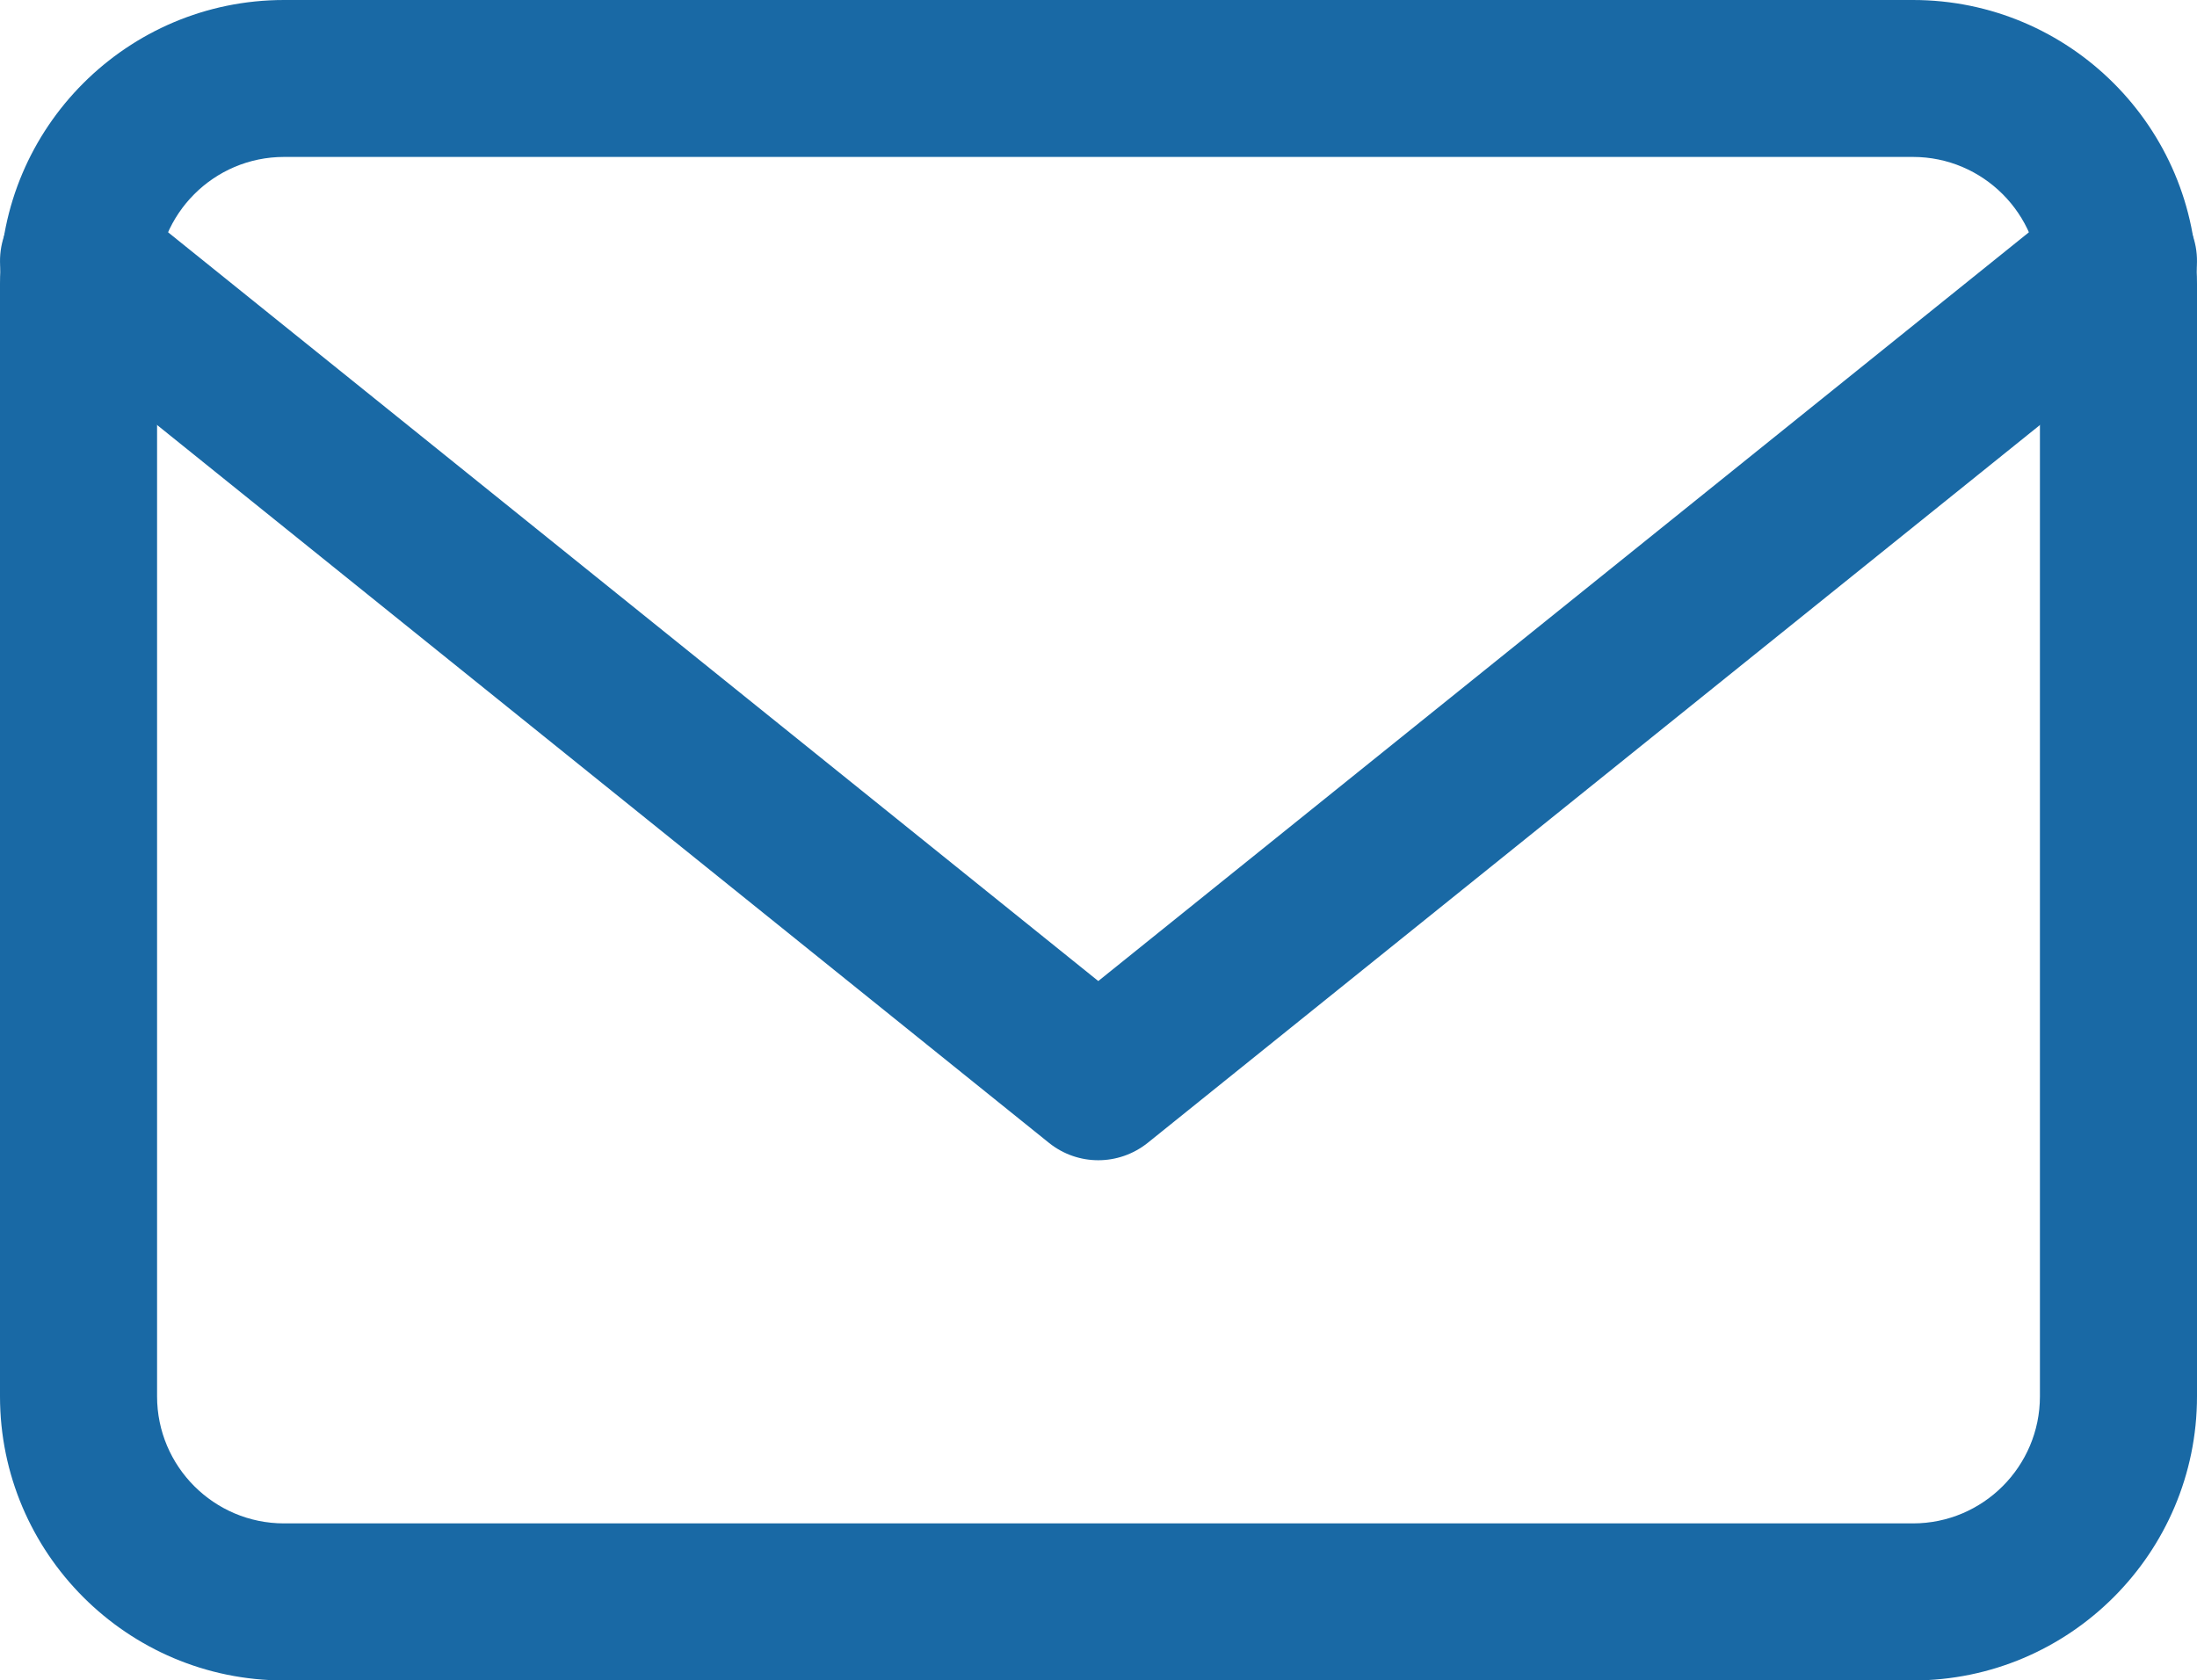
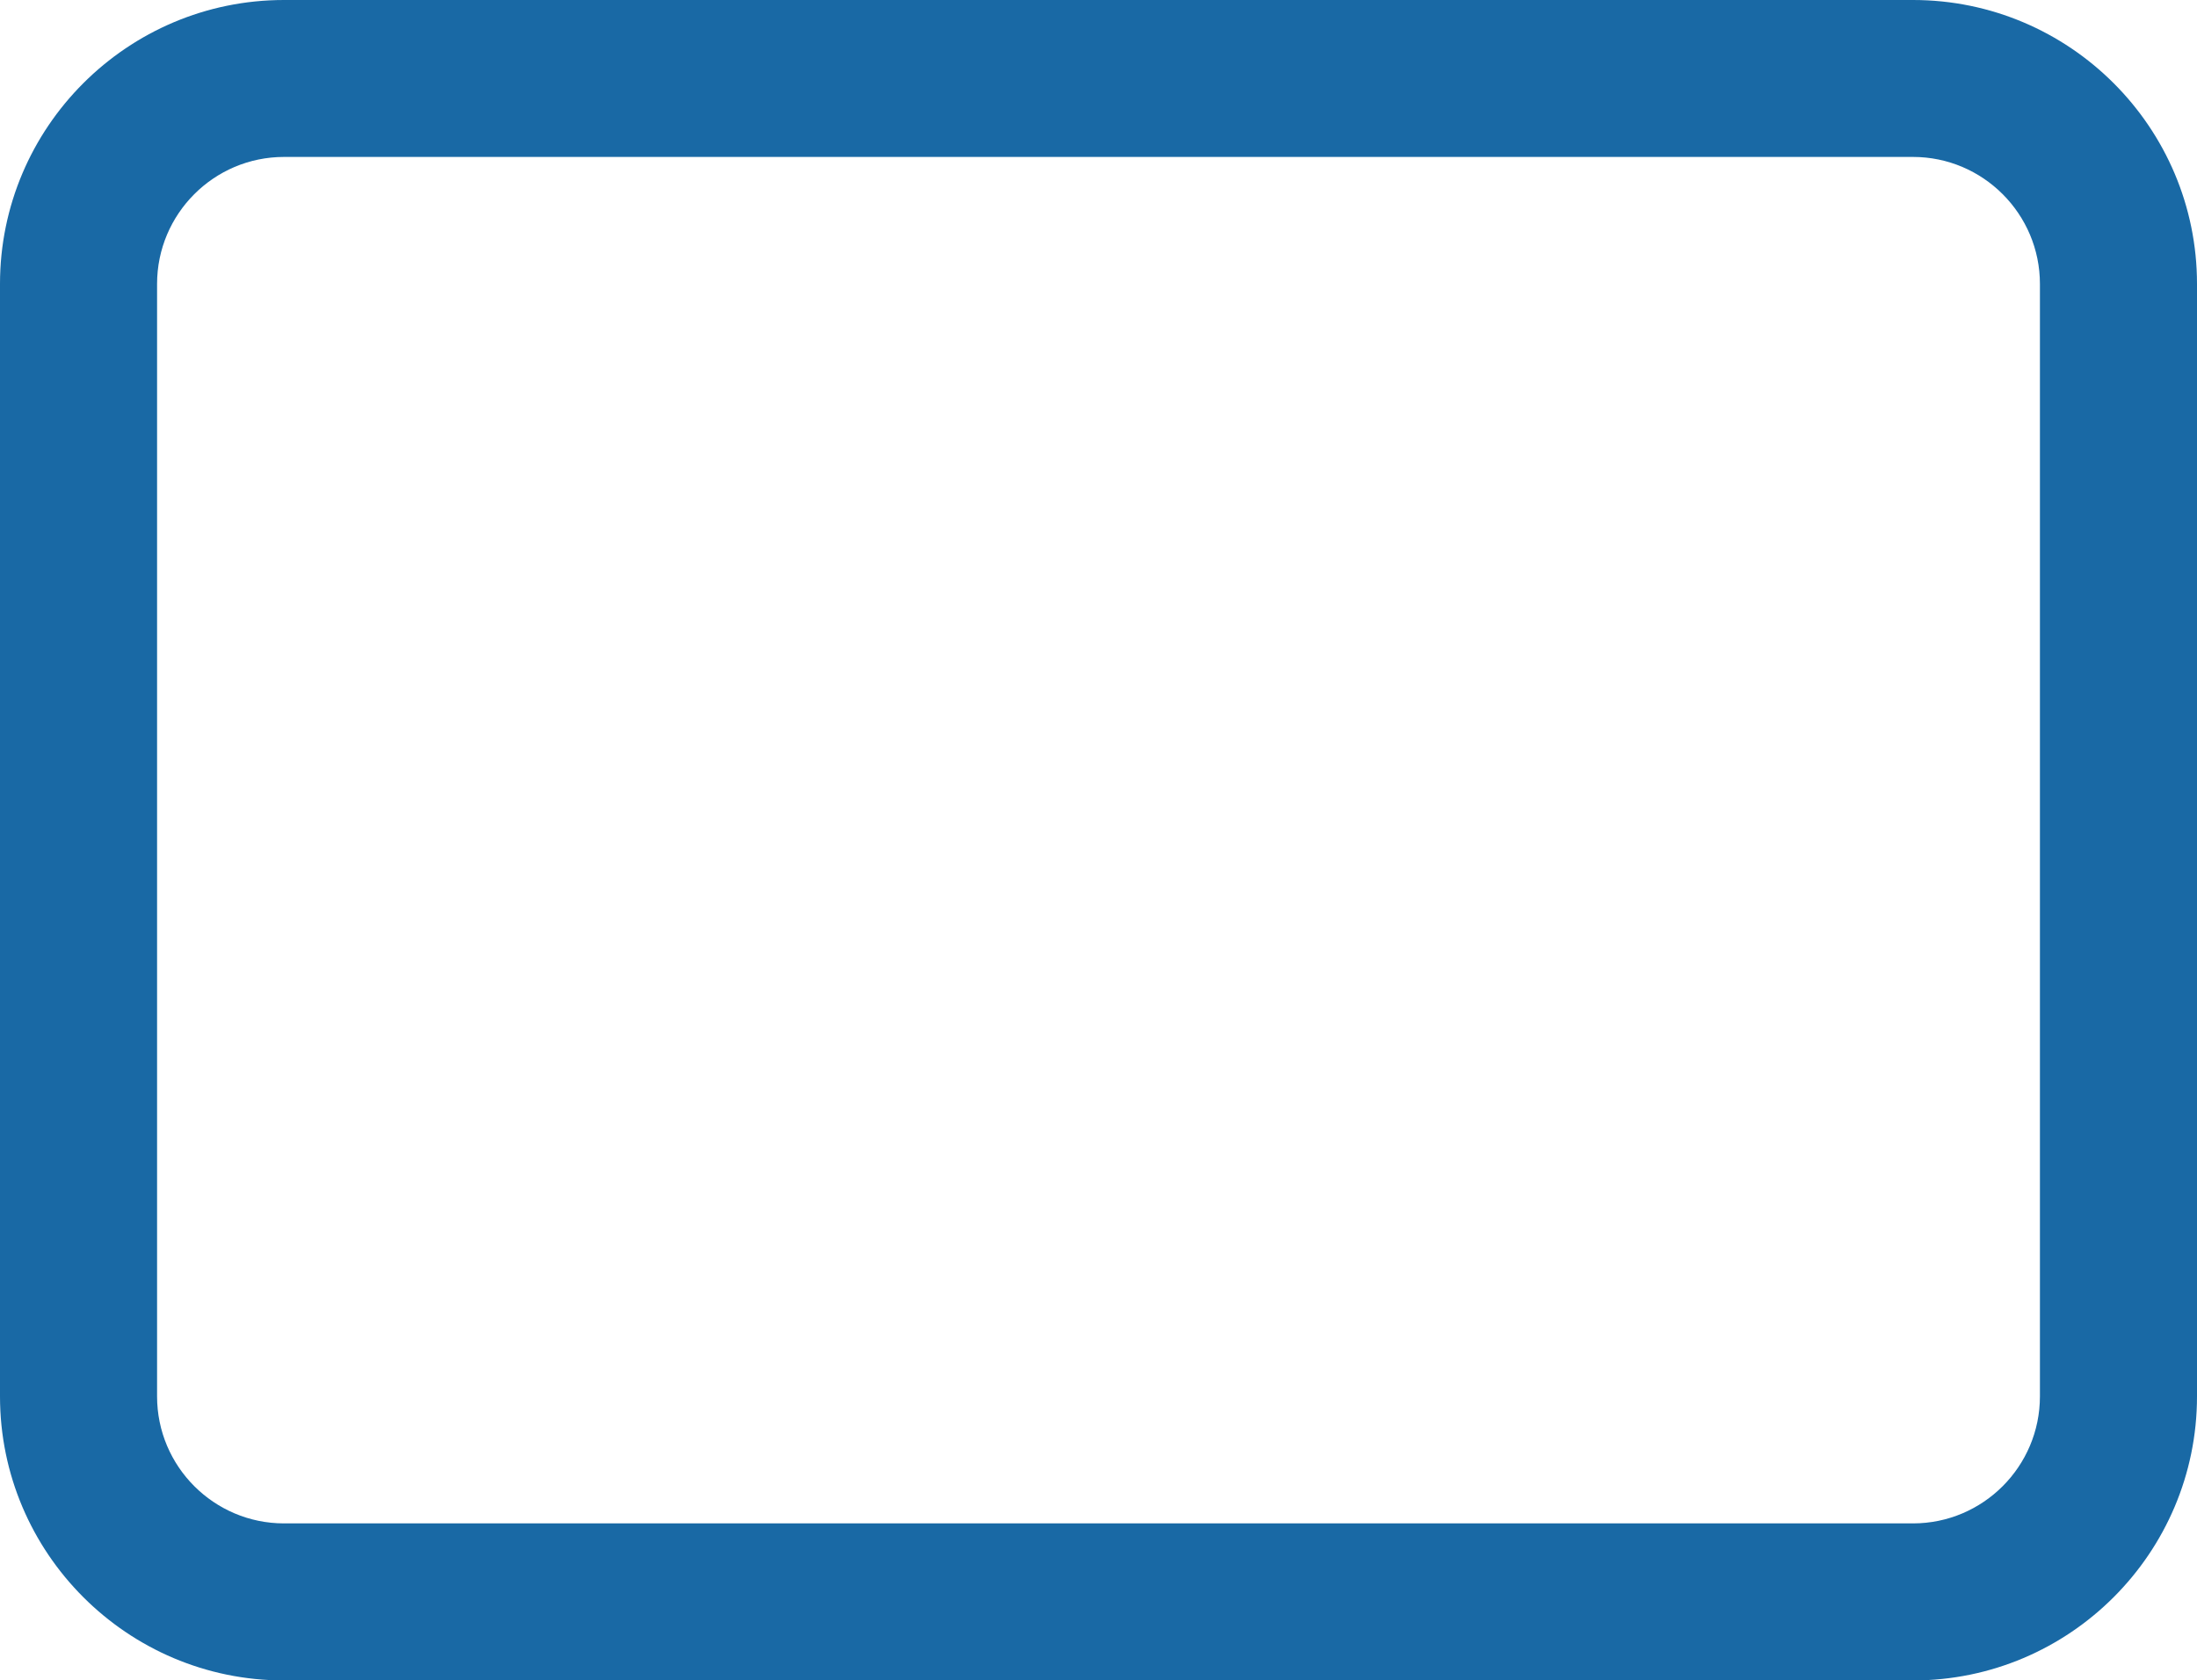
<svg xmlns="http://www.w3.org/2000/svg" version="1.1" id="レイヤー_1" x="0px" y="0px" width="19.834px" height="15.173px" viewBox="0 0 19.834 15.173" enable-background="new 0 0 19.834 15.173" xml:space="preserve">
  <path fill="#1969A5" d="M17.27,15.173H2.564C1.15,15.173,0,14.022,0,12.608V2.564C0,1.15,1.15,0,2.564,0H17.27  c1.414,0,2.564,1.15,2.564,2.564v10.044C19.834,14.022,18.684,15.173,17.27,15.173z M2.564,1.417c-0.633,0-1.146,0.515-1.146,1.147  v10.044c0,0.633,0.514,1.147,1.146,1.147H17.27c0.633,0,1.146-0.515,1.146-1.147V2.564c0-0.632-0.514-1.147-1.146-1.147H2.564z" />
-   <path fill="#1969A5" d="M9.915,10.476c-0.157,0-0.314-0.052-0.444-0.156L0.265,2.909C-0.04,2.663-0.089,2.217,0.157,1.912  C0.402,1.606,0.849,1.56,1.153,1.804l8.762,7.054l8.766-7.054c0.305-0.244,0.751-0.198,0.996,0.108  c0.246,0.305,0.197,0.751-0.107,0.997l-9.21,7.411C10.229,10.424,10.072,10.476,9.915,10.476z" />
</svg>